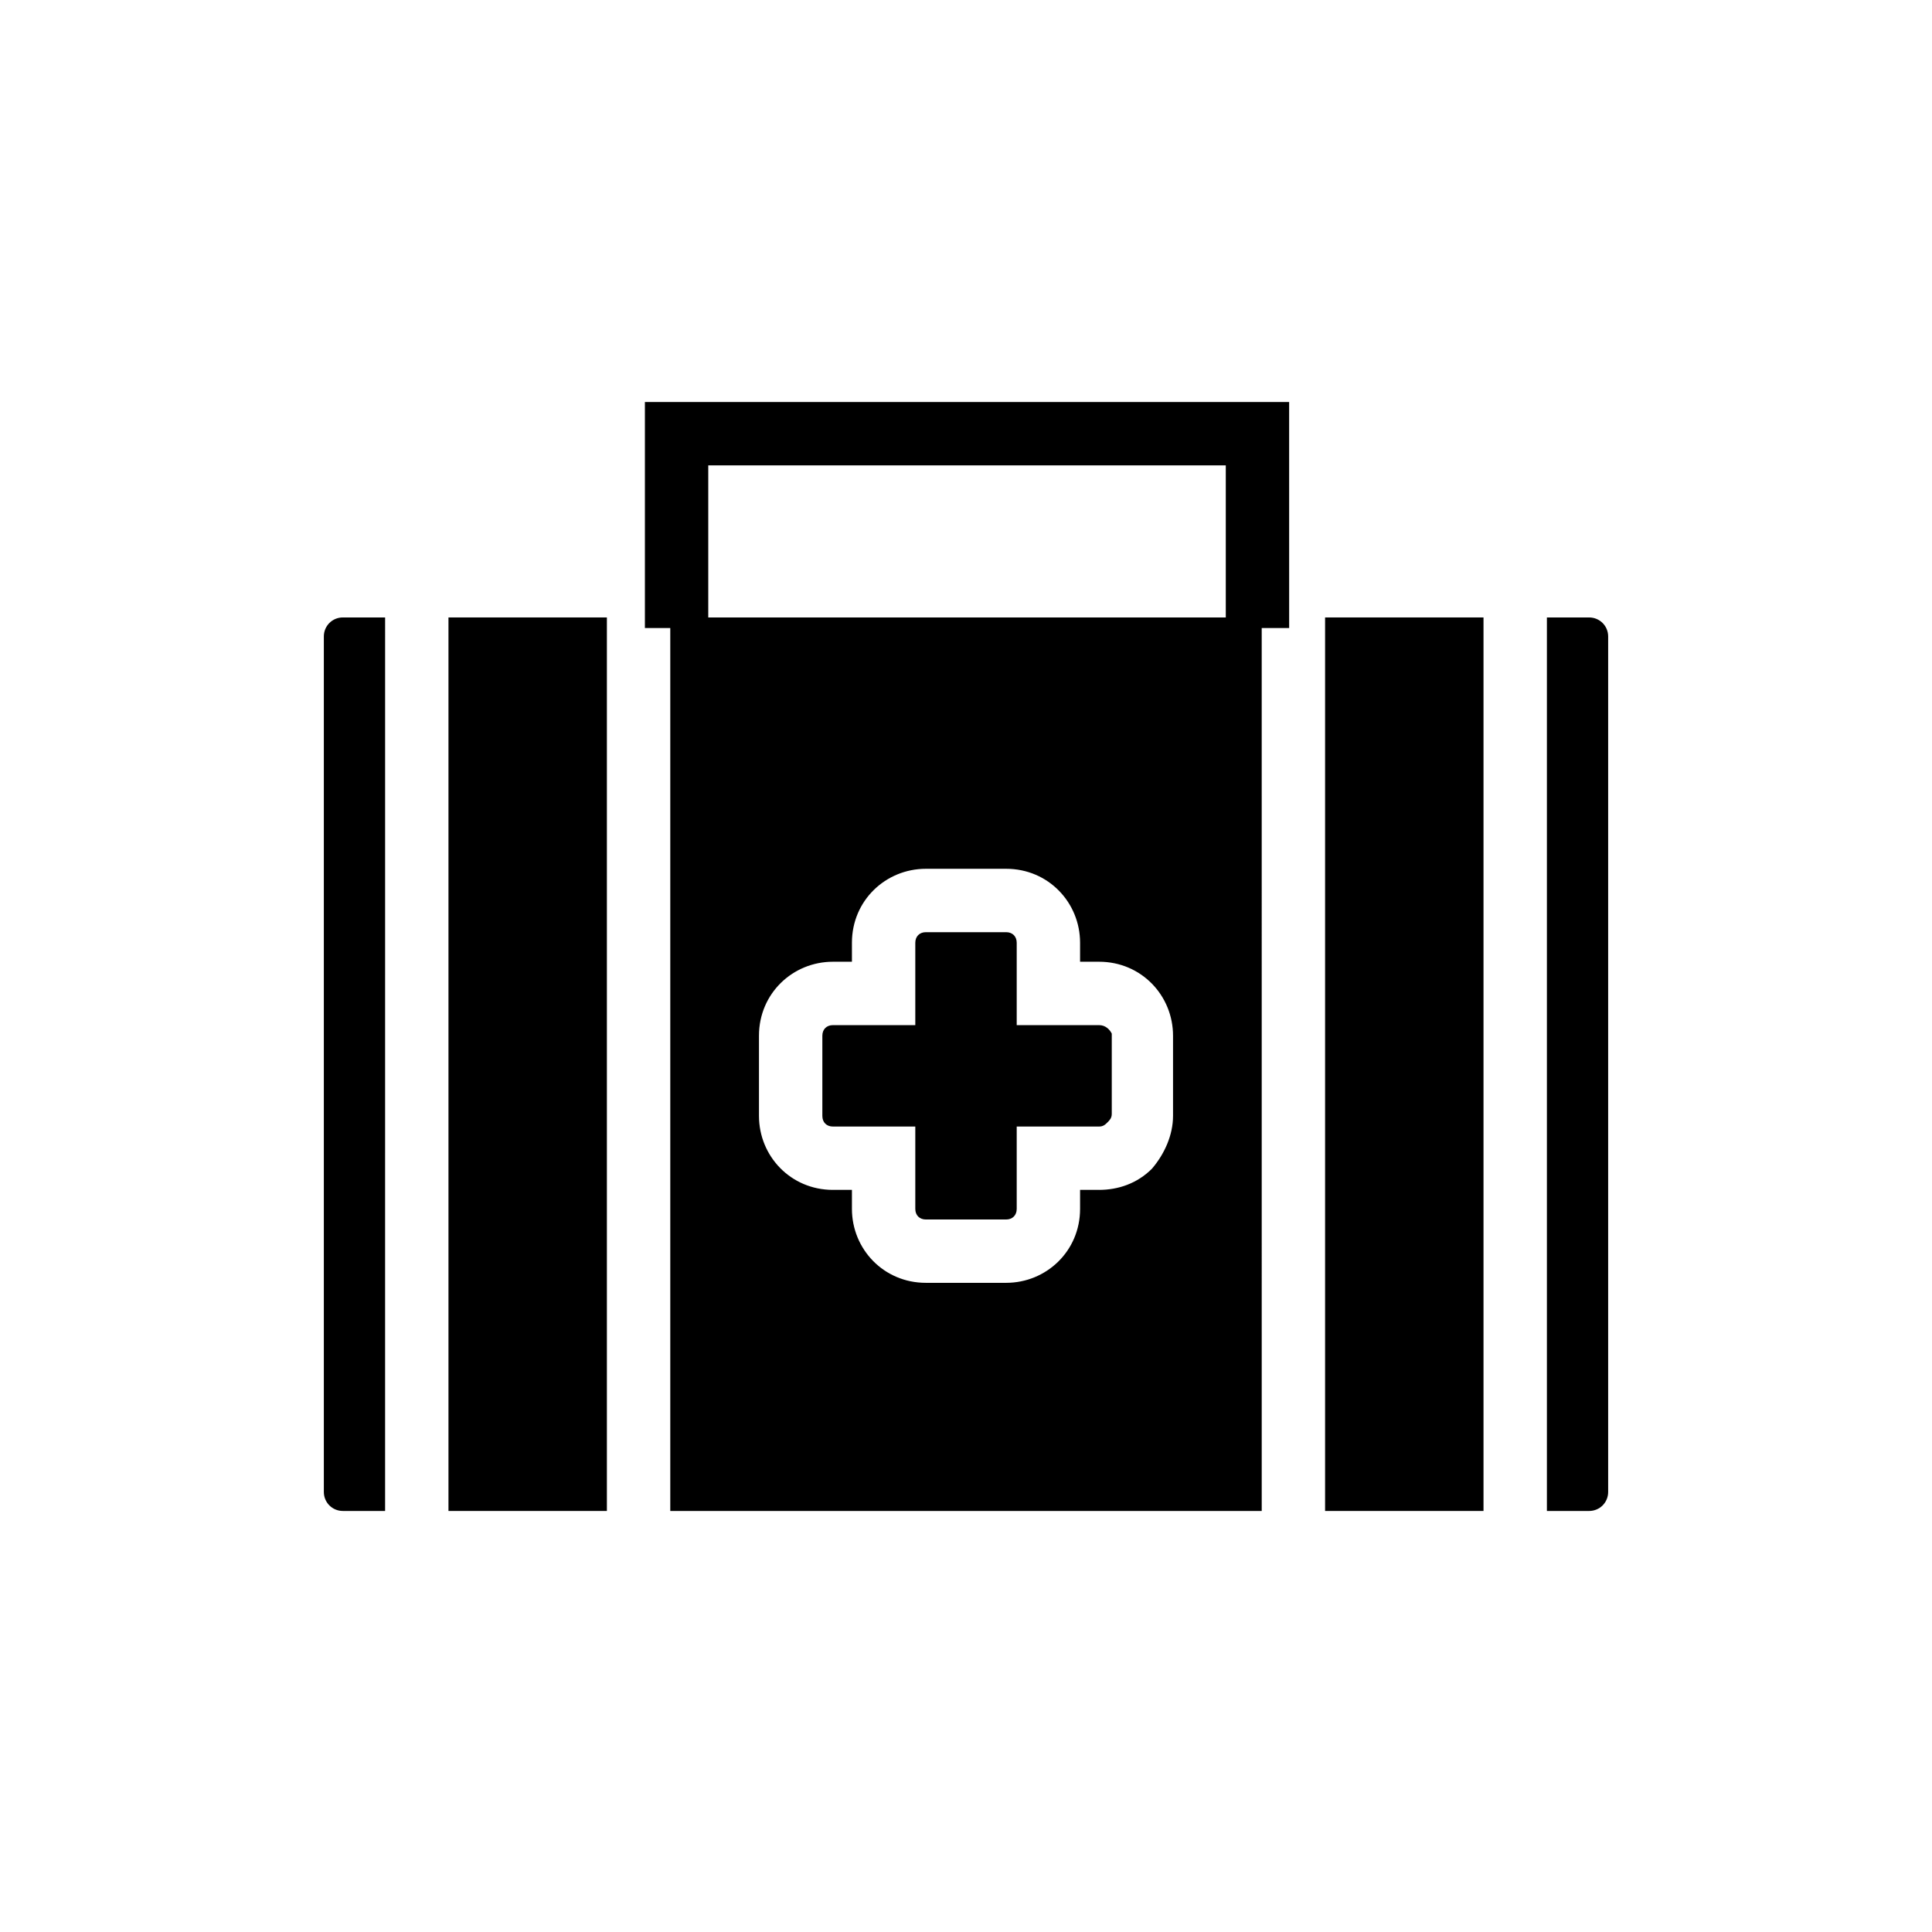
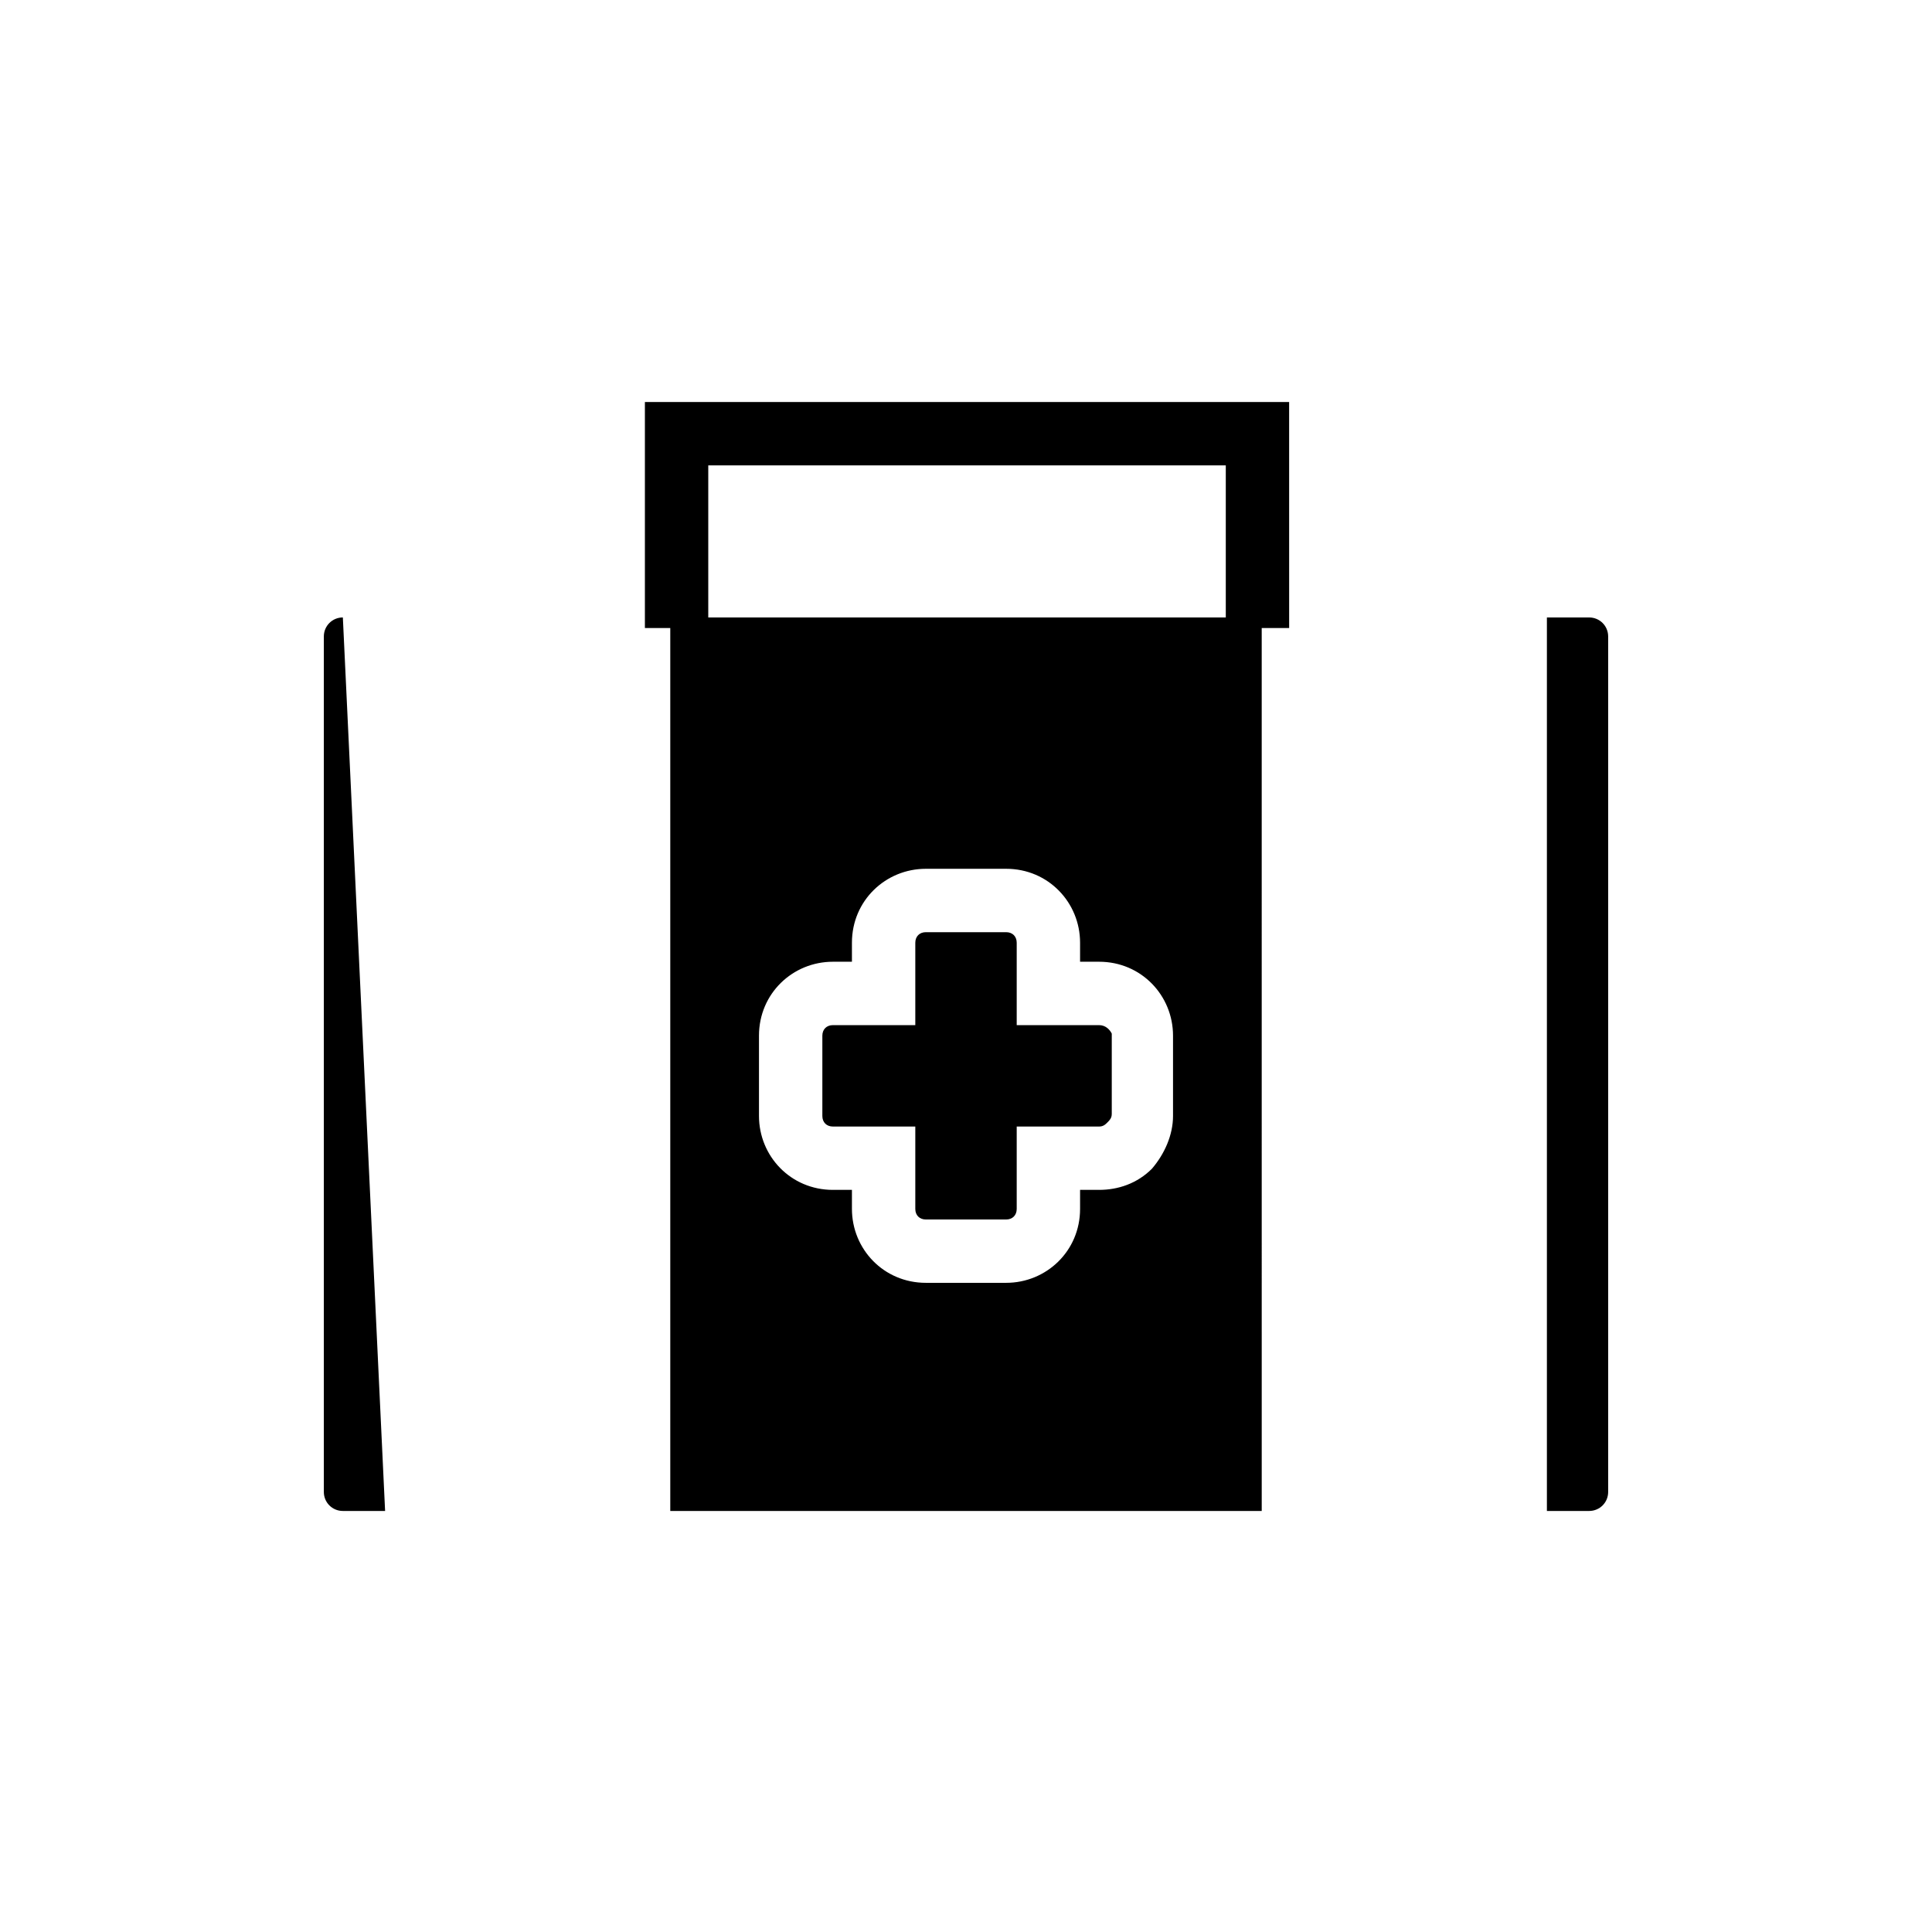
<svg xmlns="http://www.w3.org/2000/svg" fill="#000000" width="800px" height="800px" version="1.1" viewBox="144 144 512 512">
  <g>
    <path d="m435.27 415.67h-21.832v-21.832c0-1.68-1.121-2.801-2.801-2.801h-21.273c-1.68 0-2.801 1.121-2.801 2.801v21.832h-21.832c-1.68 0-2.801 1.121-2.801 2.801v21.273c0 1.68 1.121 2.801 2.801 2.801h21.832v21.832c0 1.68 1.121 2.801 2.801 2.801h21.273c1.68 0 2.801-1.121 2.801-2.801v-21.832h21.832c1.121 0 1.68-0.559 2.238-1.121 0.559-0.559 1.121-1.121 1.121-2.238v-21.273c-0.562-1.121-1.68-2.242-3.359-2.242z" />
-     <path d="m262.85 307.63h41.984v236.79h-41.984z" />
    <path d="m321.63 307.63v236.79h156.74l-0.004-236.79zm113.64 151.7h-5.039v5.039c0 11.195-8.957 19.594-19.594 19.594h-21.273c-11.195 0-19.594-8.957-19.594-19.594v-5.039h-5.039c-11.195 0-19.594-8.957-19.594-19.594v-21.273c0-11.195 8.957-19.594 19.594-19.594h5.039v-5.039c0-11.195 8.957-19.594 19.594-19.594h21.273c11.195 0 19.594 8.957 19.594 19.594v5.039h5.039c11.195 0 19.594 8.957 19.594 19.594v21.273c0 5.039-2.238 10.078-5.598 13.996-3.922 3.918-8.957 5.598-13.996 5.598z" />
-     <path d="m234.86 307.63c-2.801 0-5.039 2.238-5.039 5.039v226.71c0 2.801 2.238 5.039 5.039 5.039h11.195l0.004-236.79z" />
+     <path d="m234.86 307.63c-2.801 0-5.039 2.238-5.039 5.039v226.71c0 2.801 2.238 5.039 5.039 5.039h11.195z" />
    <path d="m565.14 307.63h-11.195v236.79h11.195c2.801 0 5.039-2.238 5.039-5.039v-226.71c0-2.801-2.242-5.039-5.039-5.039z" />
-     <path d="m495.16 307.63h41.984v236.79h-41.984z" />
    <path d="m485.64 310.43h-16.793v-43.105h-137.15v43.105h-16.793v-59.898h170.73z" />
  </g>
</svg>